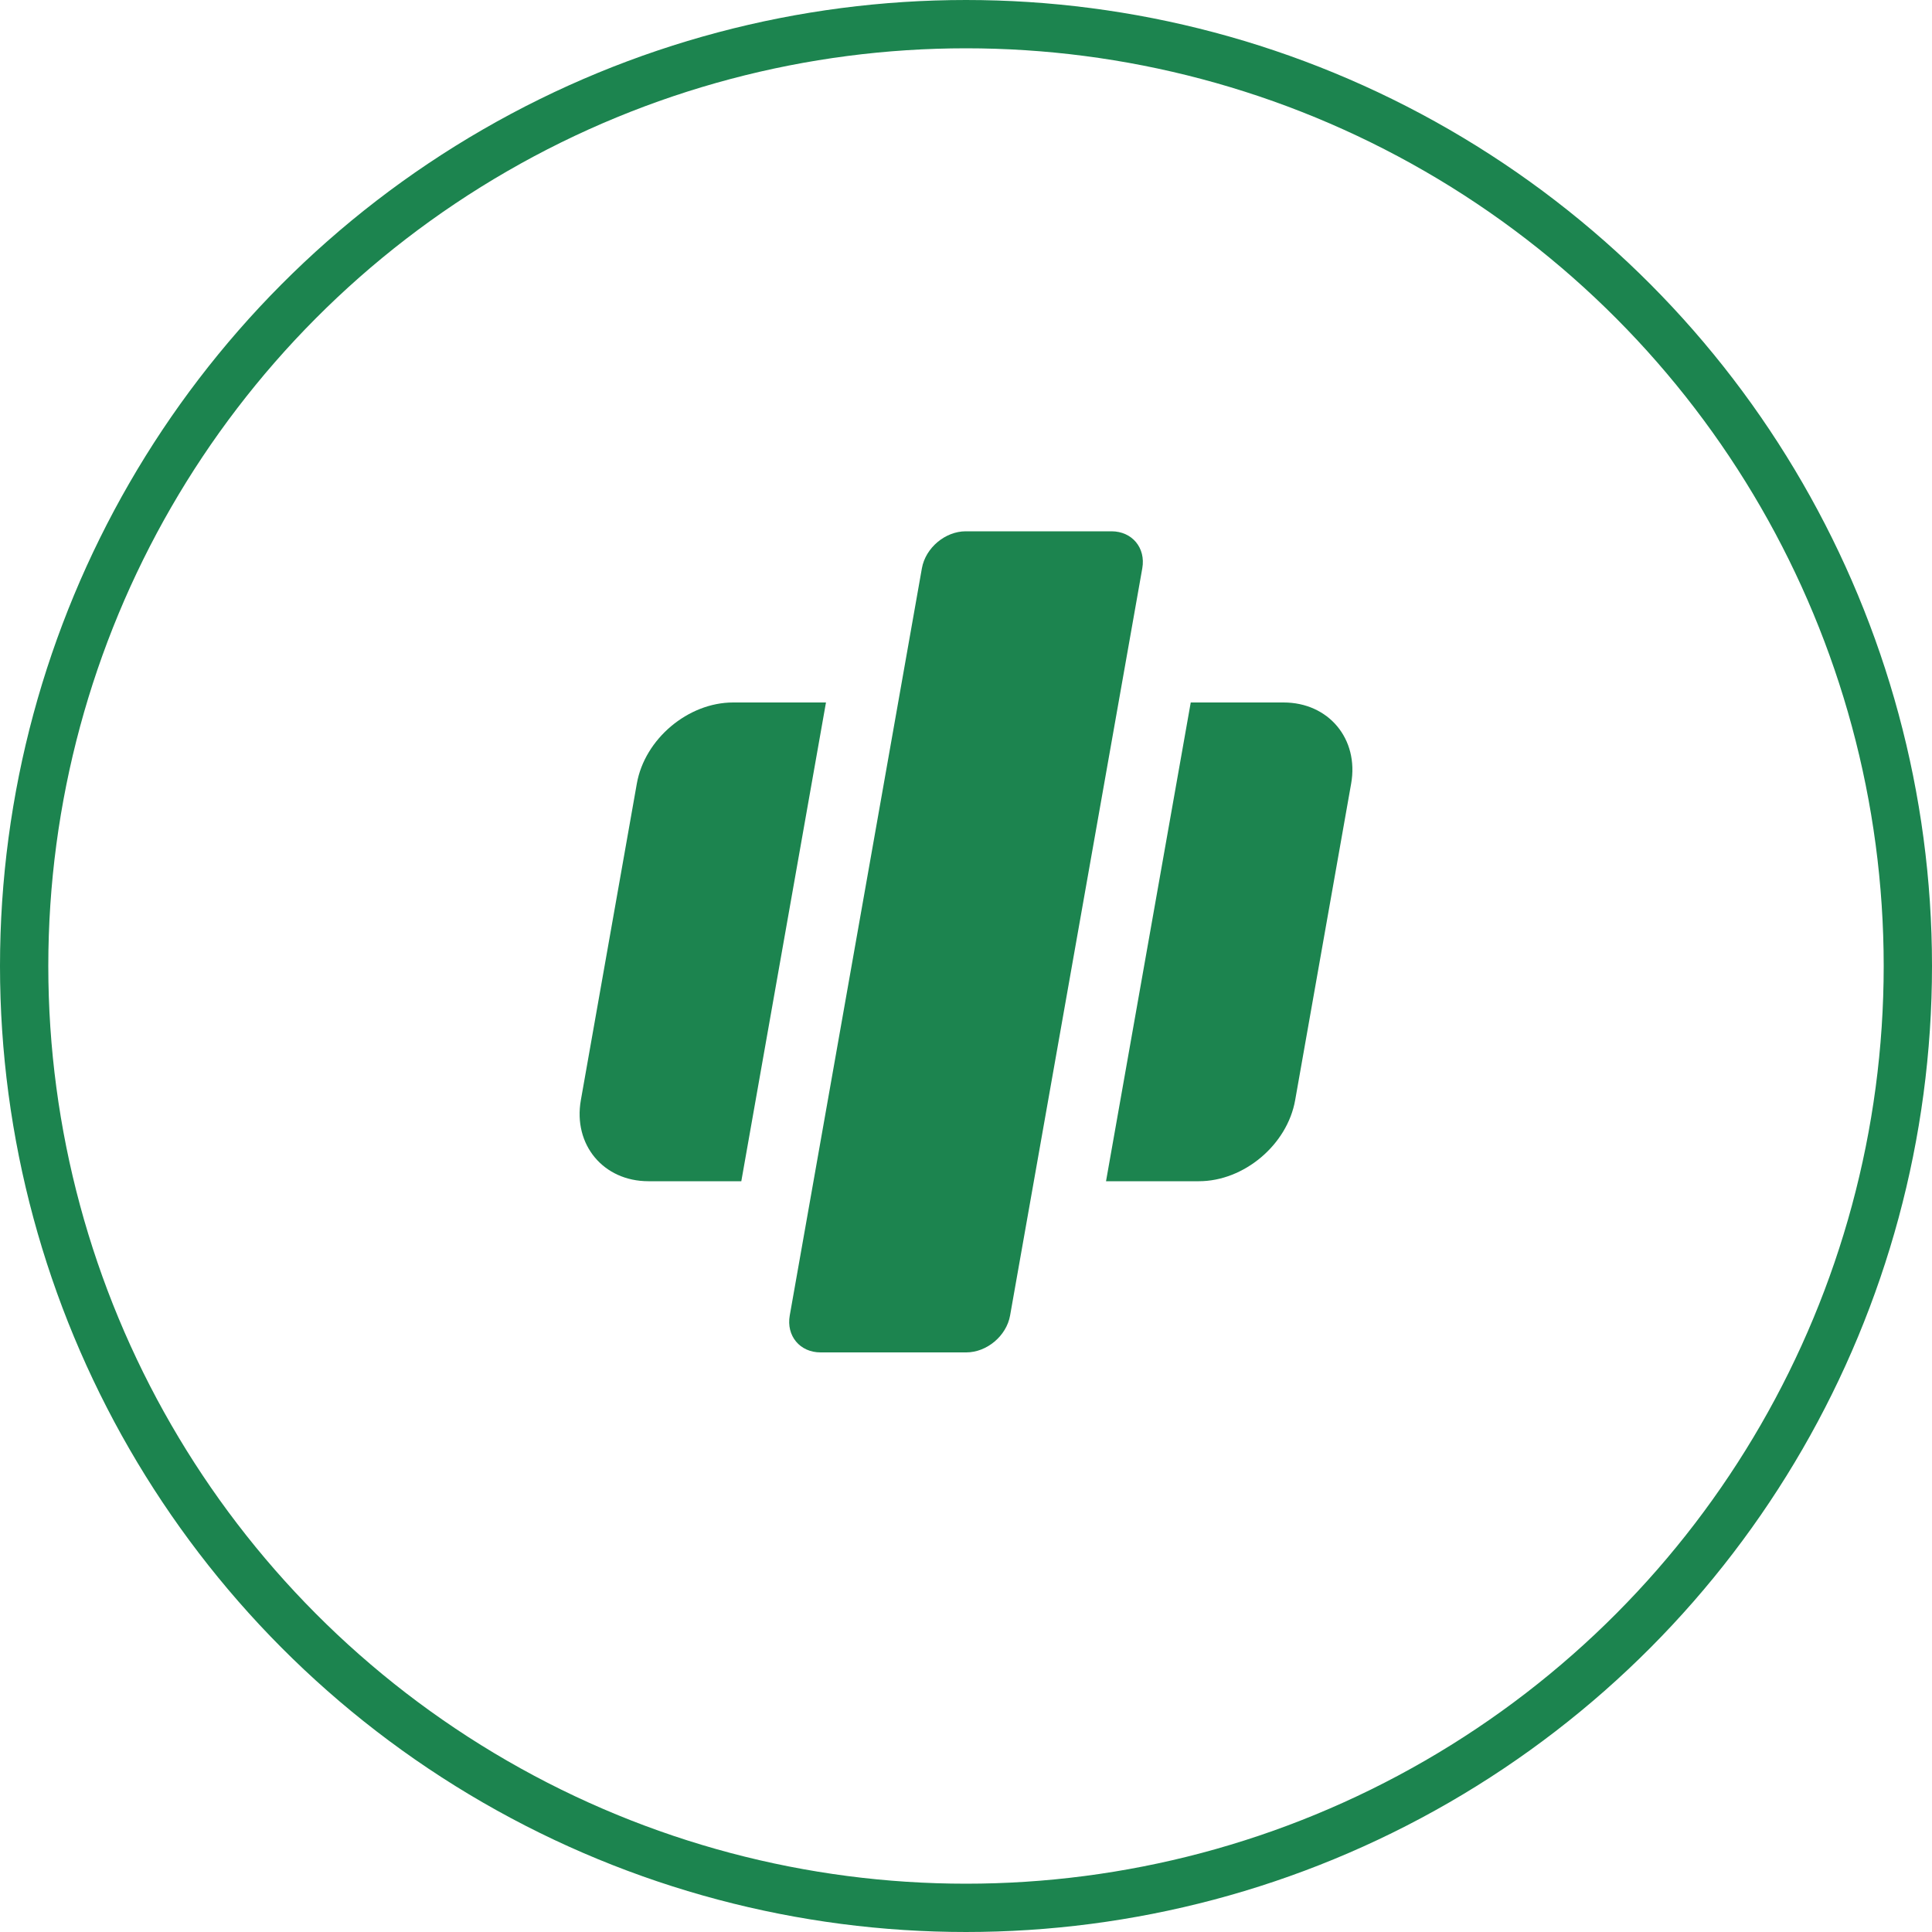
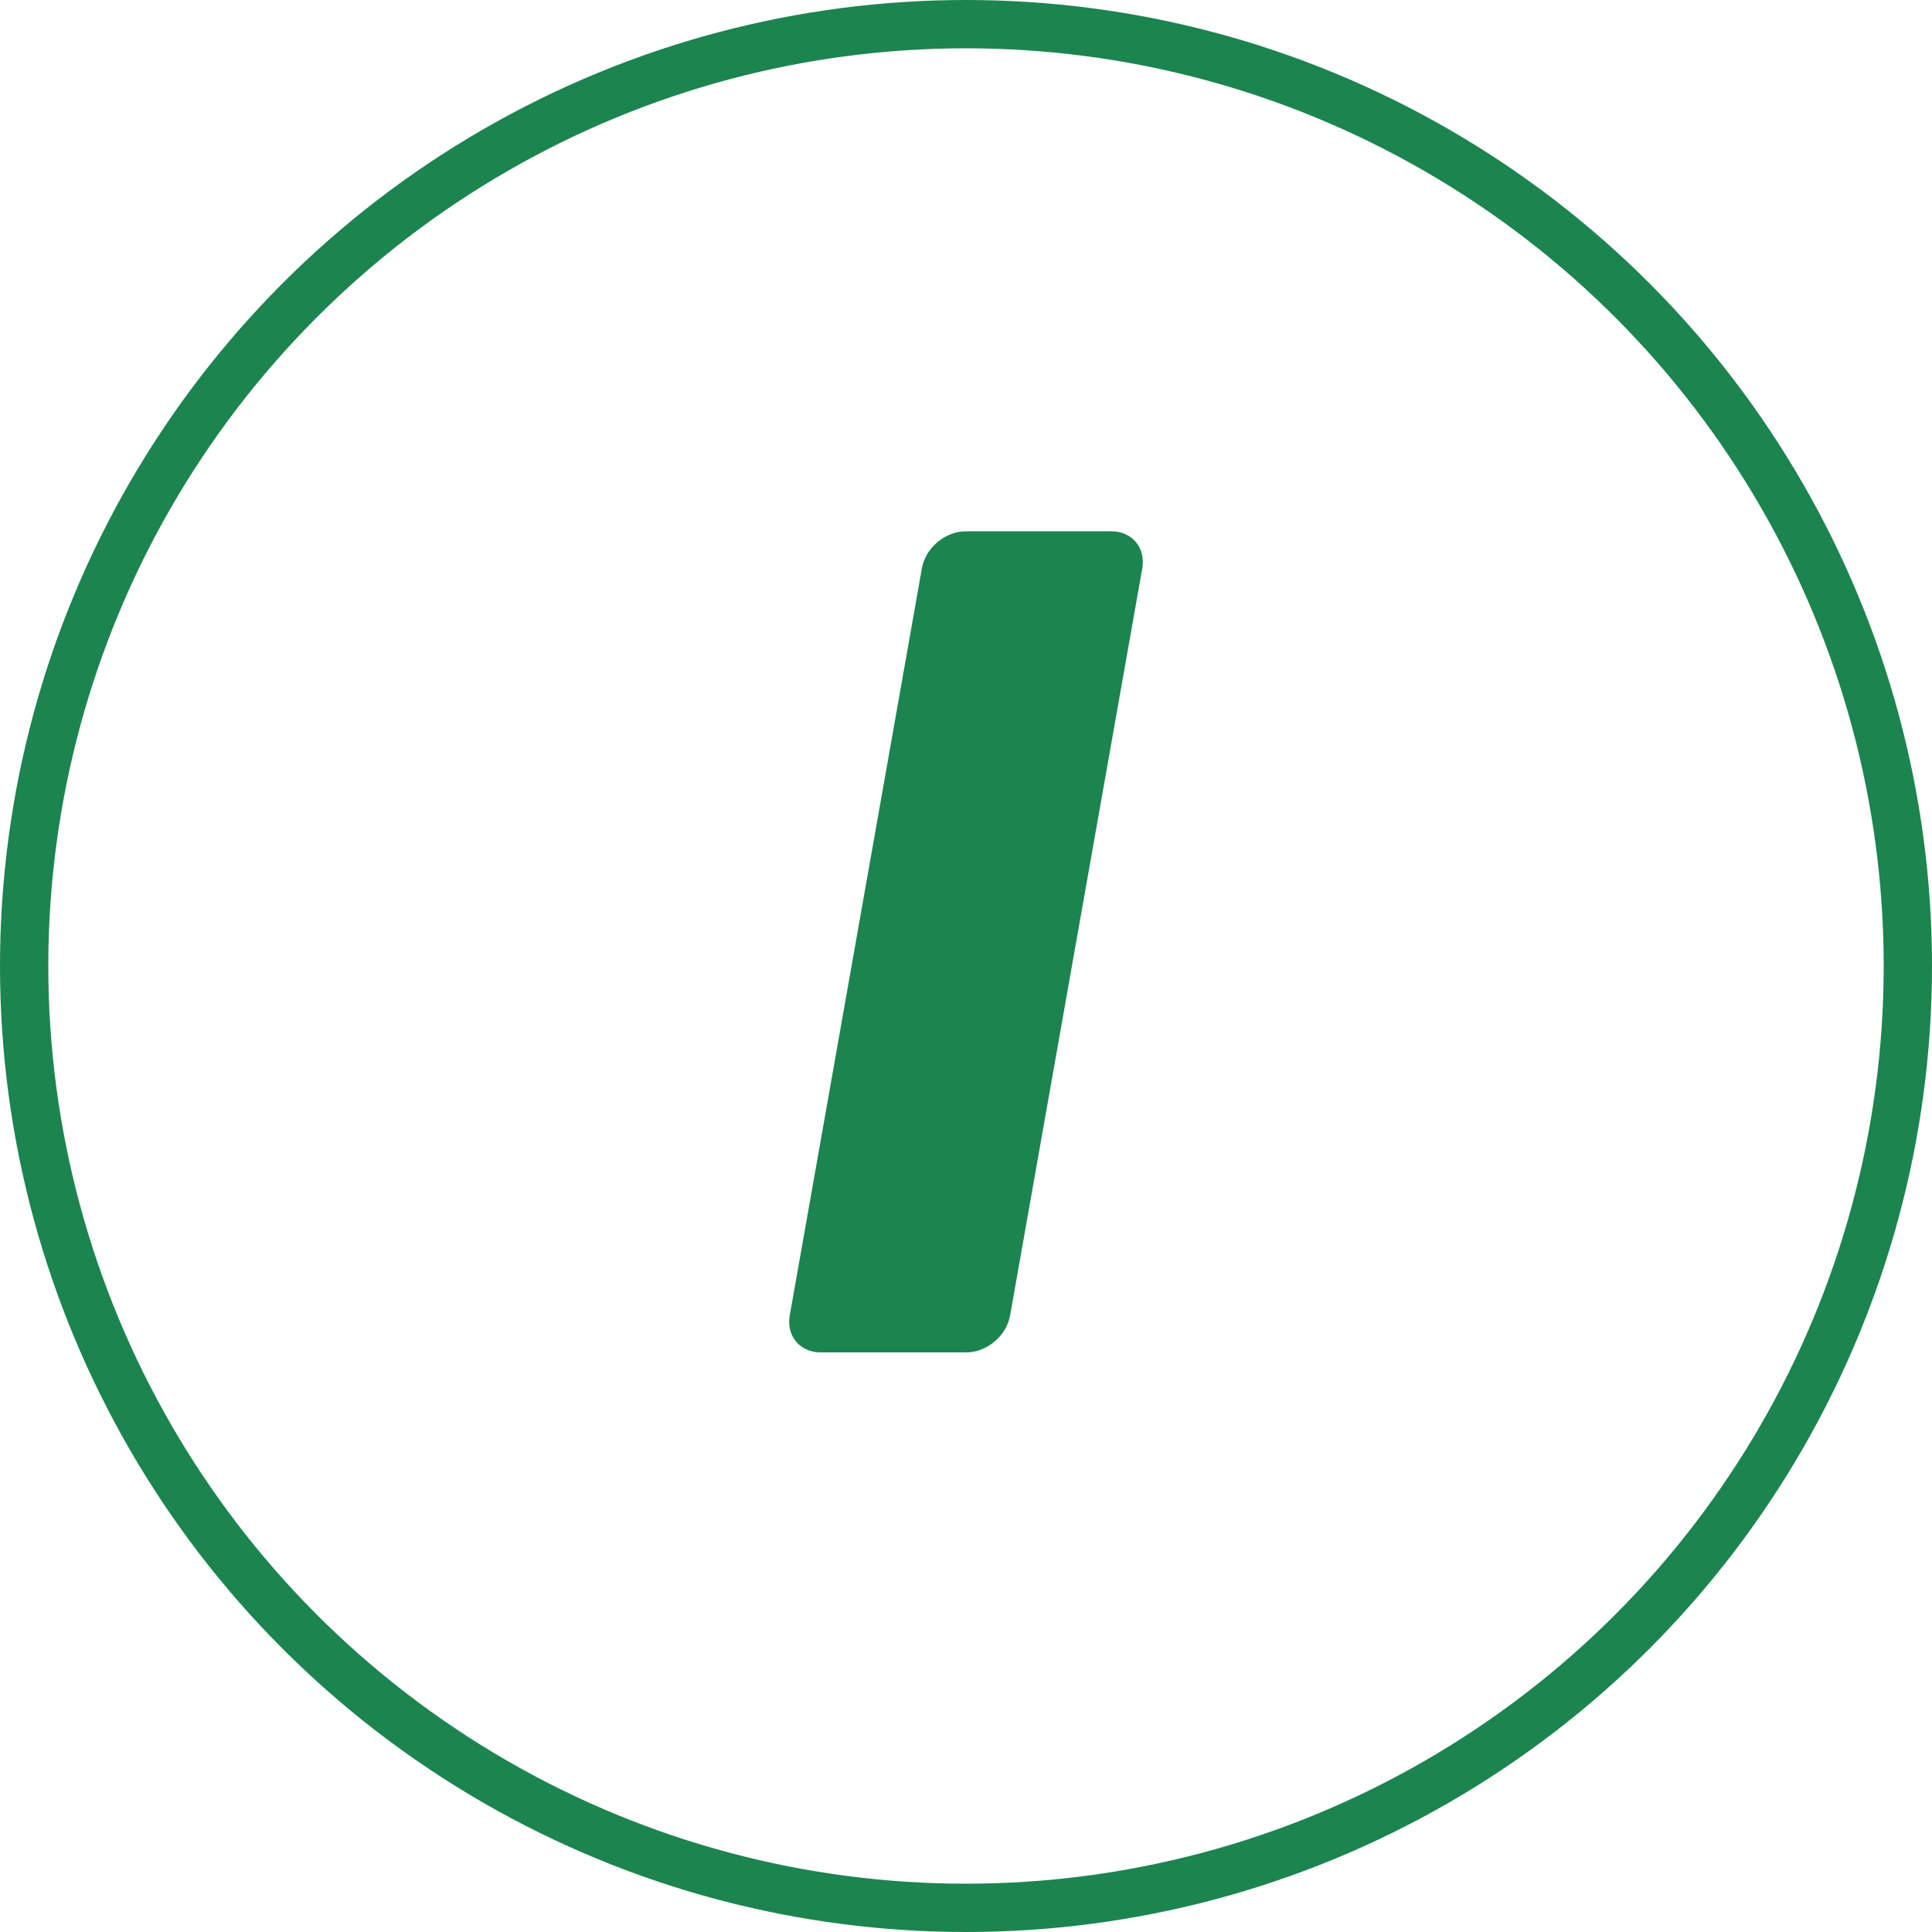
<svg xmlns="http://www.w3.org/2000/svg" width="40" height="40" viewBox="0 0 40 40" fill="none">
  <circle cx="20" cy="20" r="19.5" stroke="#1C844F" />
  <g clip-path="url(#clip0_2235_413905)">
    <path d="M23.012 11H19.995C19.568 11 19.162 11.343 19.087 11.765L16.351 27.235C16.276 27.657 16.561 28 16.988 28H20.005C20.432 28 20.839 27.657 20.913 27.235L23.65 11.765C23.724 11.343 23.439 11 23.012 11Z" fill="#1C844F" />
-     <path fill-rule="evenodd" clip-rule="evenodd" d="M15.178 14.544H17.101L15.348 24.456H13.425C12.492 24.456 11.863 23.7 12.026 22.777L13.185 16.223C13.348 15.3 14.245 14.544 15.178 14.544V14.544ZM24.653 14.544H26.575C27.508 14.544 28.138 15.3 27.974 16.224L26.815 22.777C26.652 23.701 25.755 24.456 24.822 24.456H22.899L24.653 14.544V14.544Z" fill="#1C844F" />
  </g>
  <defs>
    <clipPath id="clip0_2235_413905">
      <rect width="16" height="17" fill="white" transform="translate(12 11)" />
    </clipPath>
  </defs>
</svg>